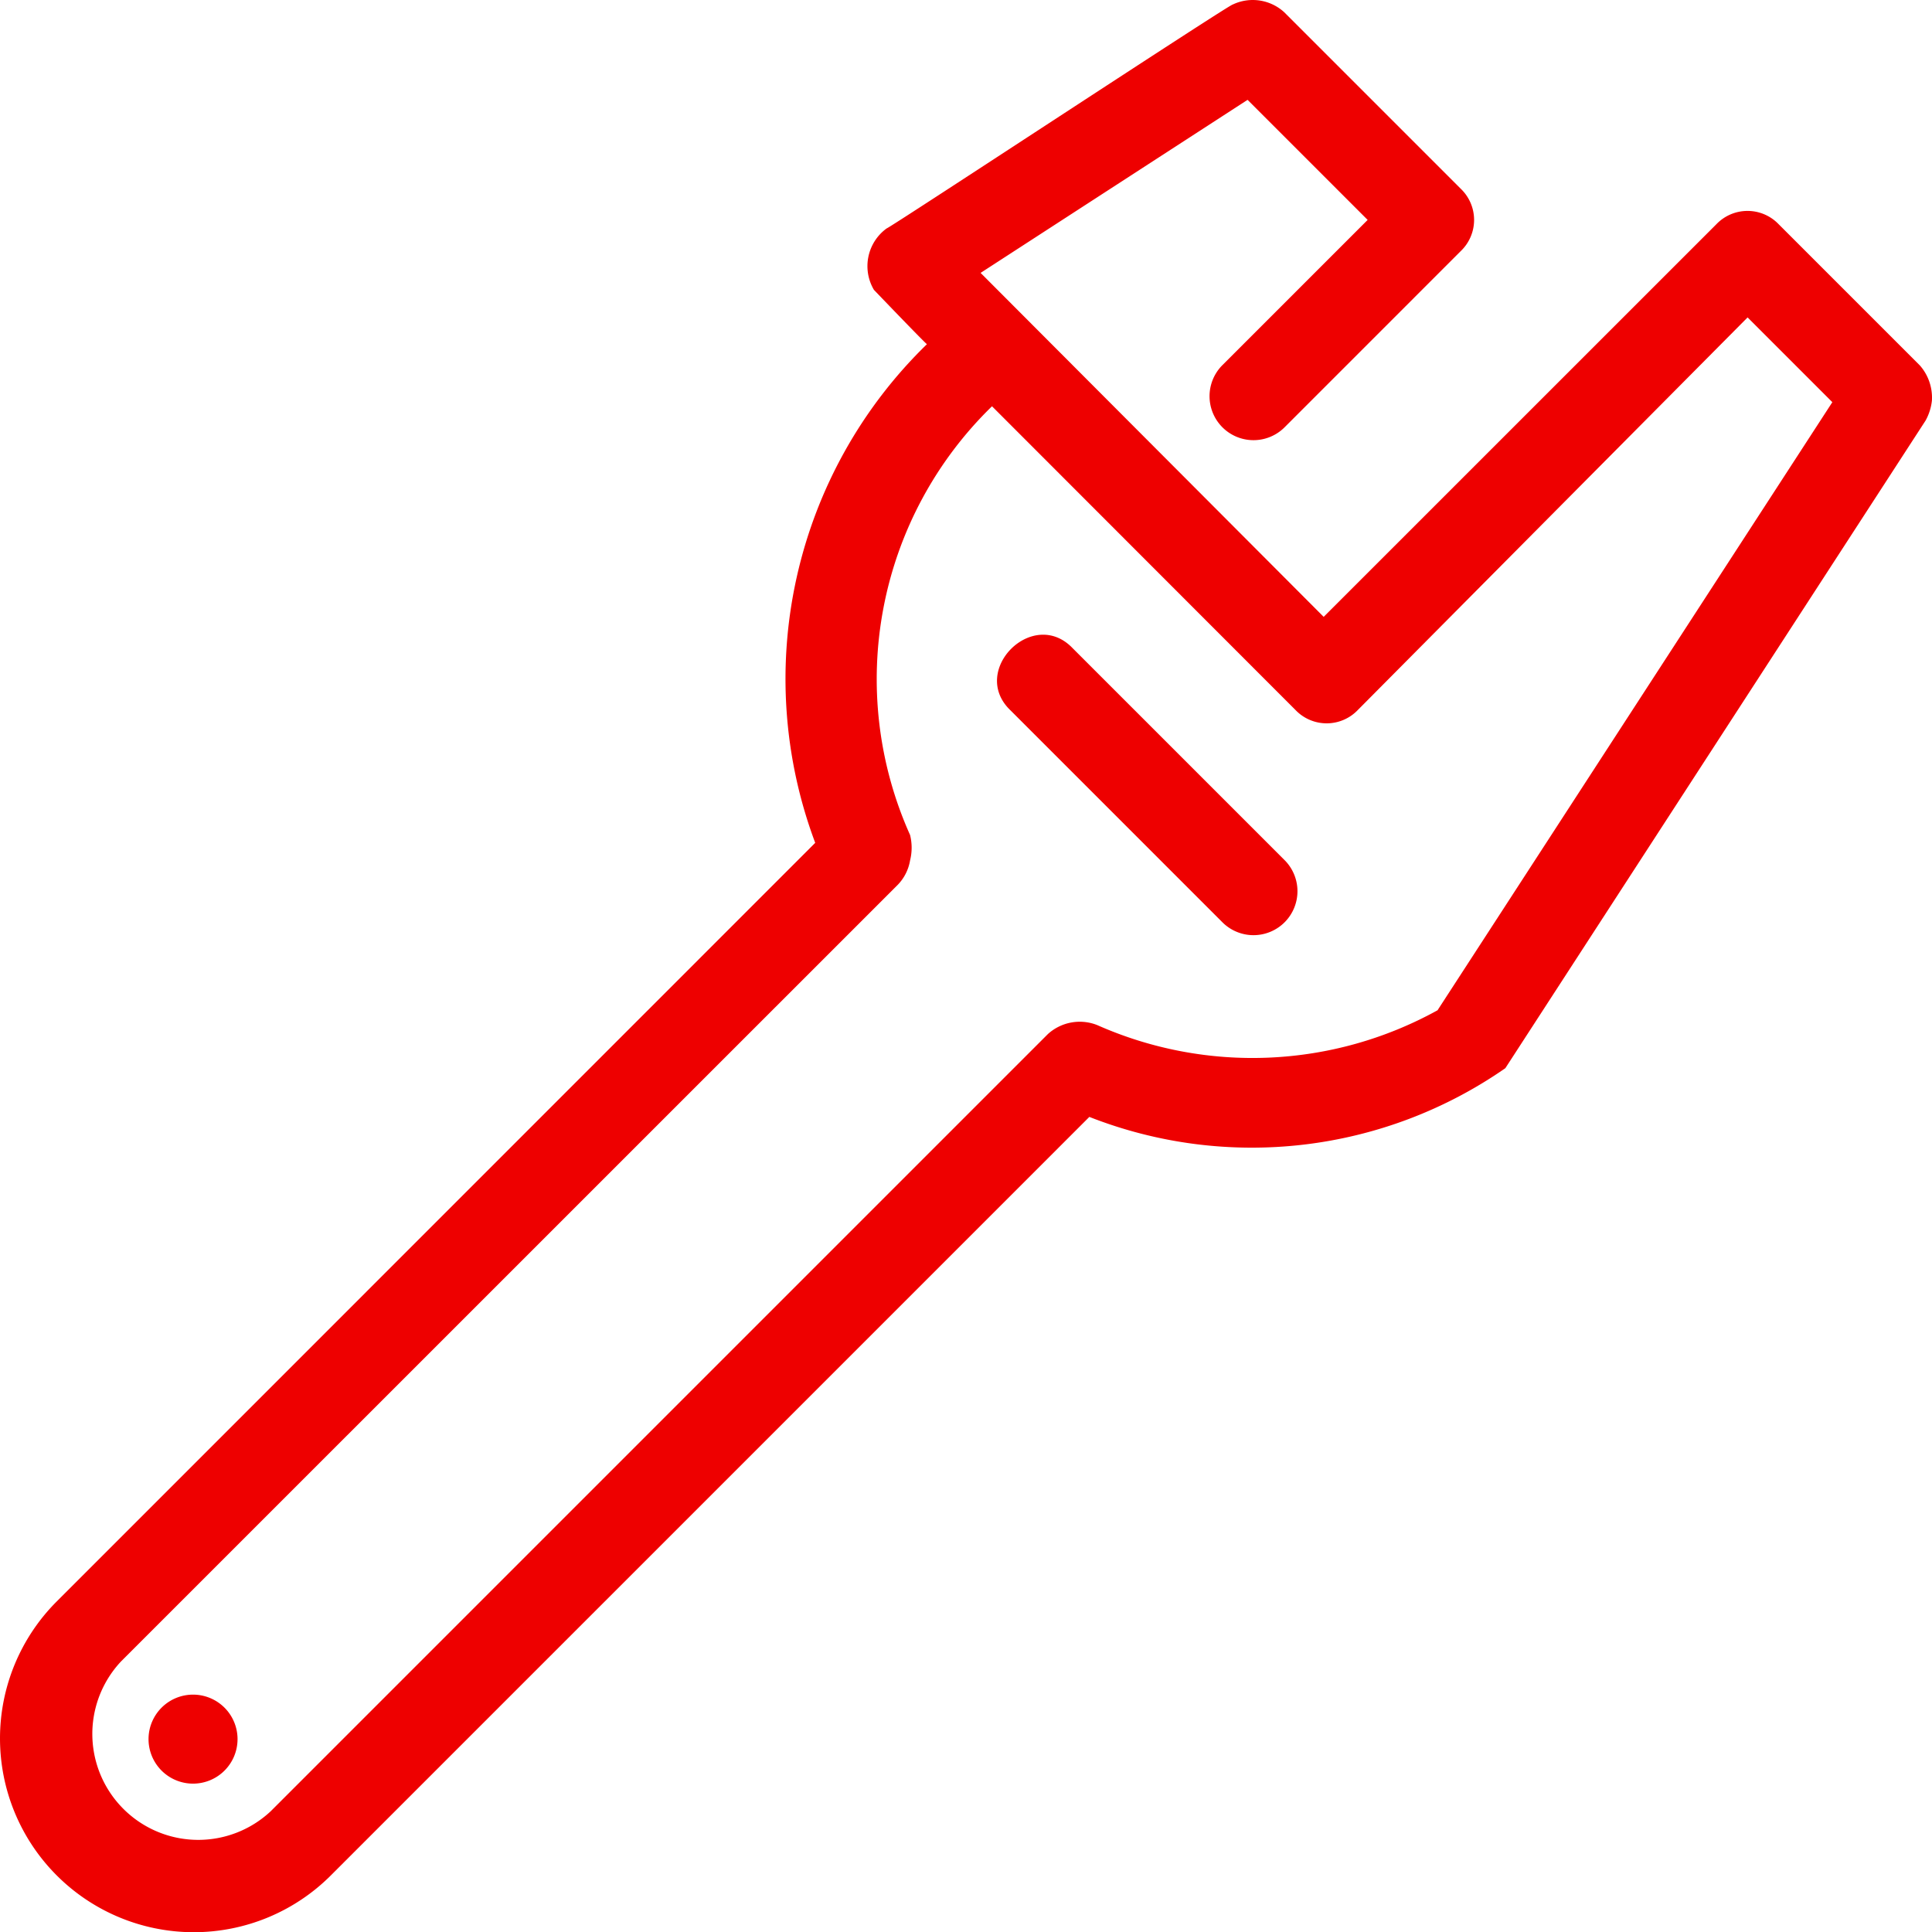
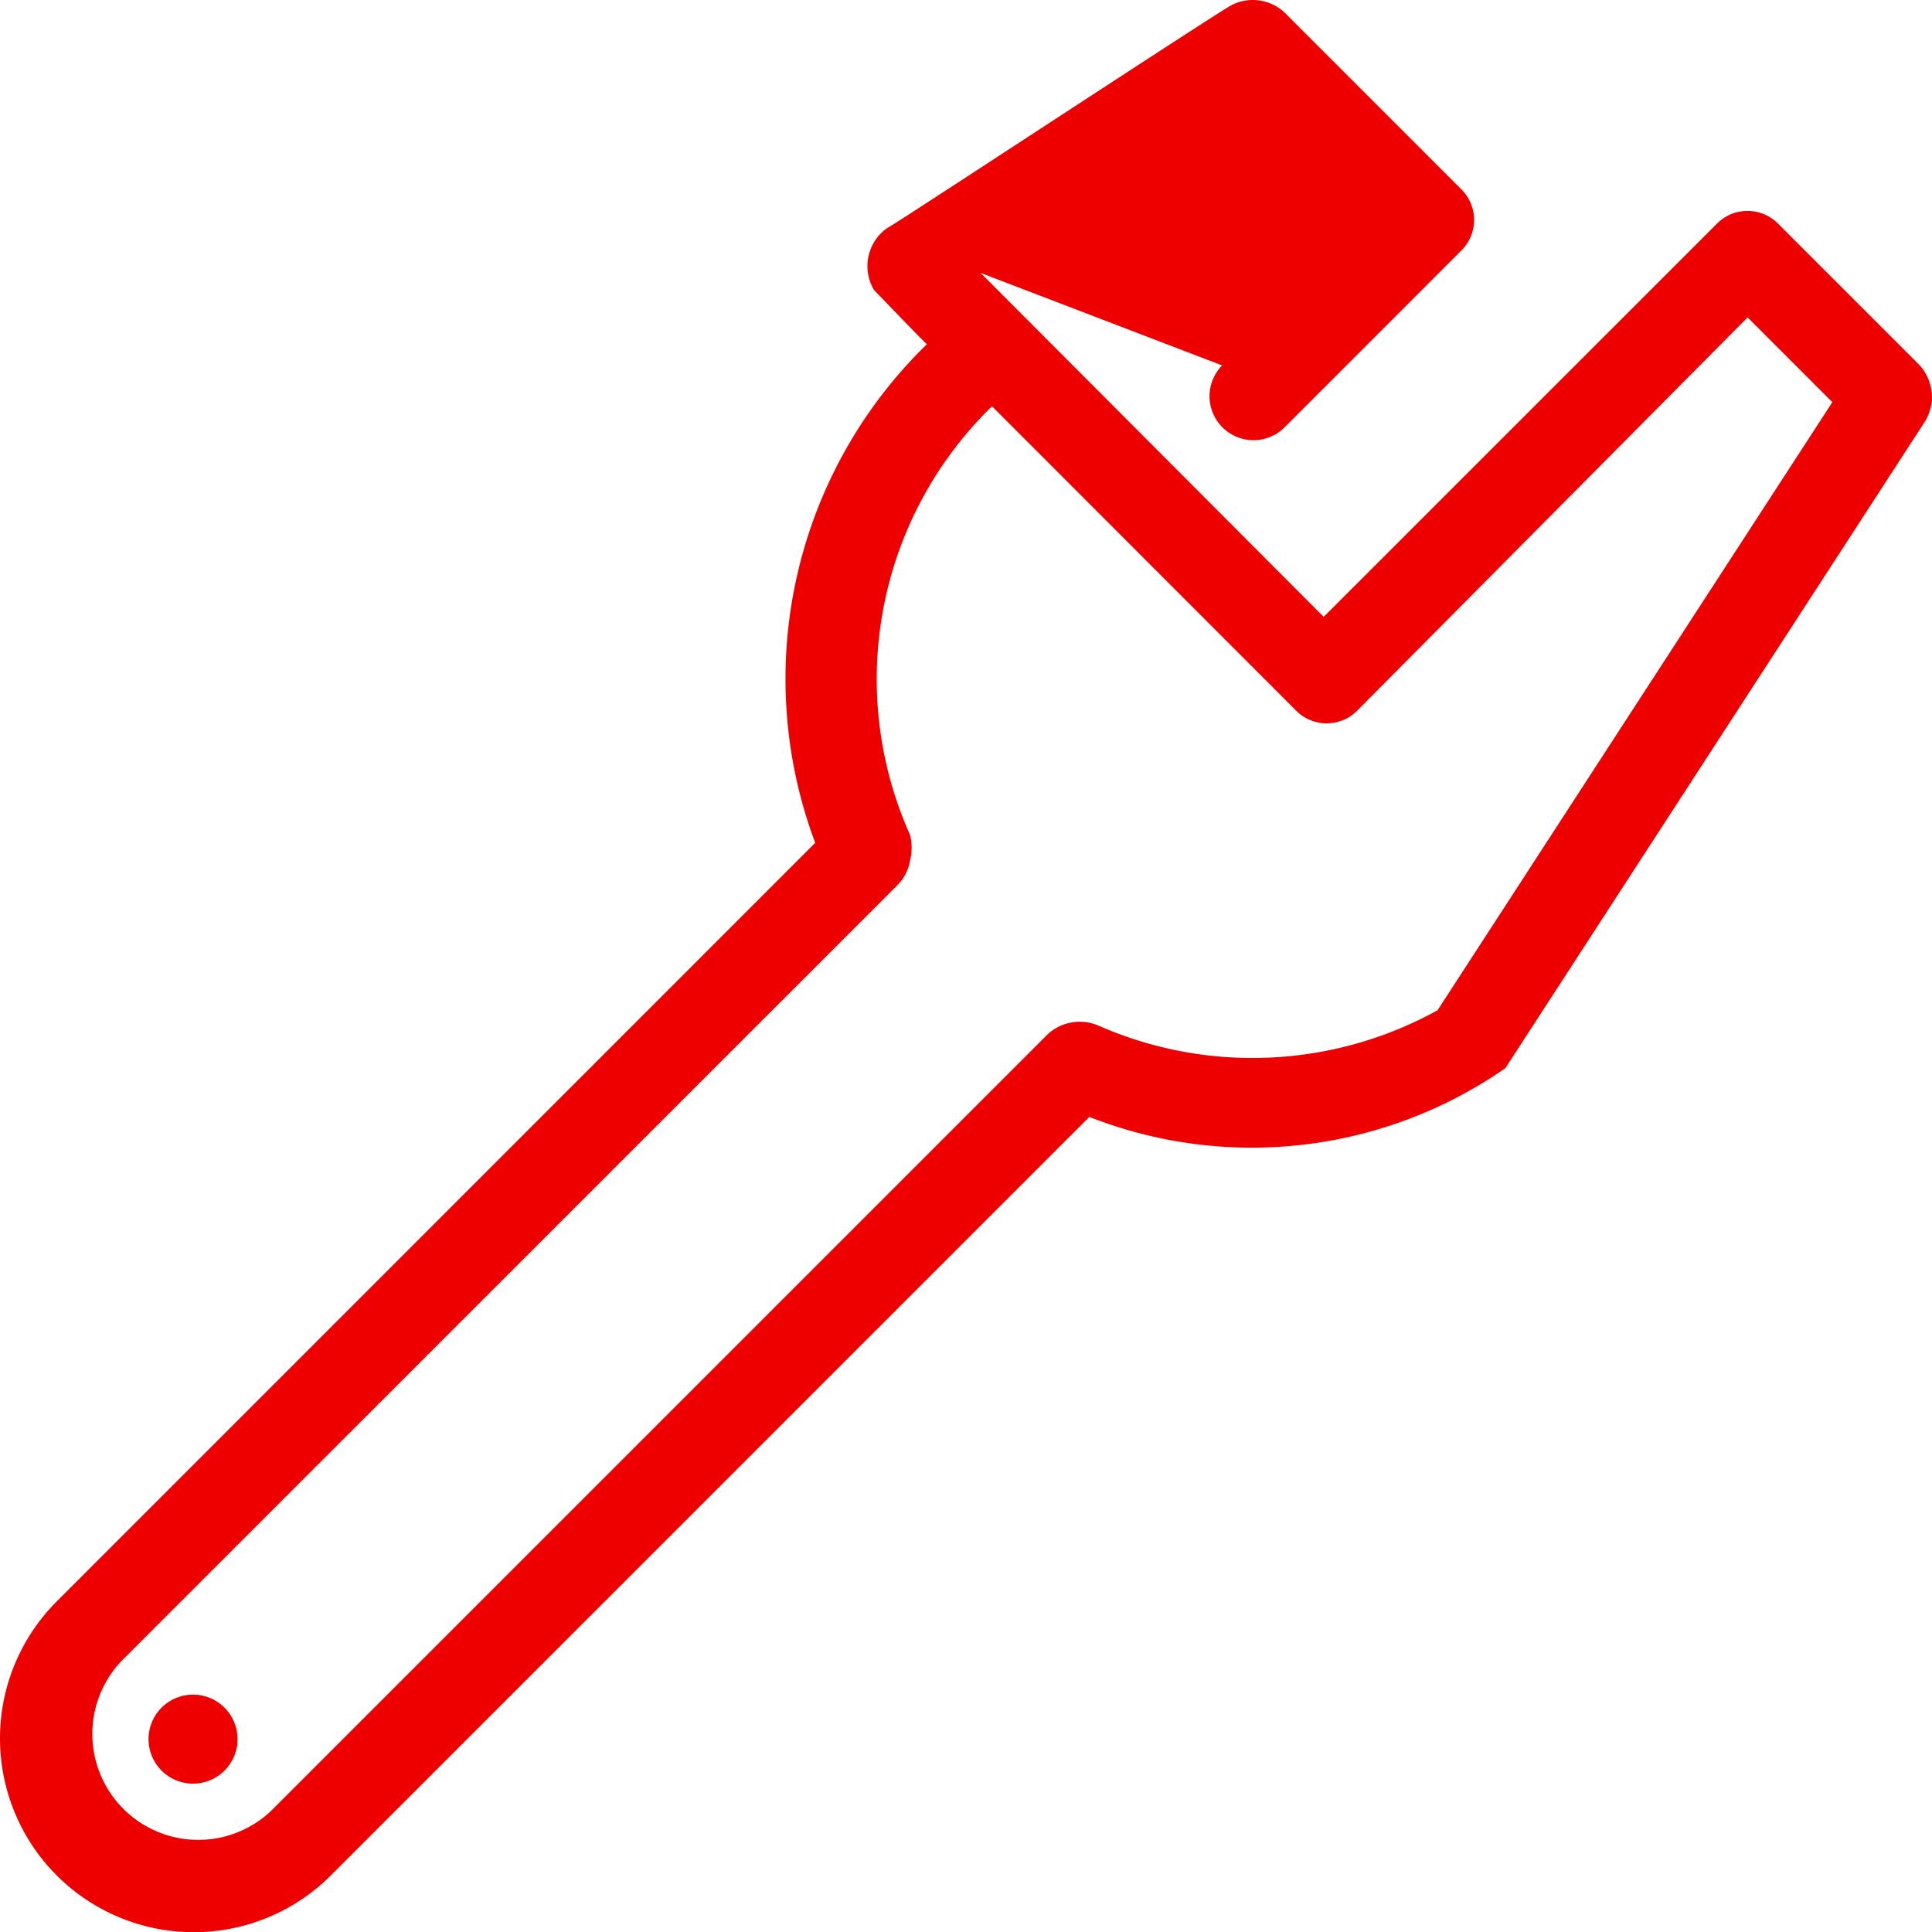
<svg xmlns="http://www.w3.org/2000/svg" id="Wrench" width="63.993" height="64" viewBox="0 0 63.993 64">
-   <path id="Path_1557" data-name="Path 1557" d="M20.87,13.811c-1.31-1.357-3.416.749-2.059,2.059l7.018,7.018a1.456,1.456,0,1,0,2.059-2.059Z" transform="translate(14.651 7.651)" fill="#e00" />
-   <path id="Path_1558" data-name="Path 1558" d="M68.247,17.636a1.614,1.614,0,0,0-.4-1.146l-4.679-4.679a1.427,1.427,0,0,0-2.059,0L48.1,24.818,36.736,13.425l8.843-5.732,3.977,3.977L44.736,16.49a1.456,1.456,0,0,0,2.059,2.059L52.643,12.7a1.427,1.427,0,0,0,0-2.059L46.795,4.793a1.544,1.544,0,0,0-1.708-.257c-.117,0-11.346,7.392-11.463,7.416a1.544,1.544,0,0,0-.421,2.035s1.614,1.684,1.755,1.8a15.463,15.463,0,0,0-3.7,16.516L6.136,57.429a6.418,6.418,0,0,0,9.077,9.077L40.338,41.381a14.715,14.715,0,0,0,13.779-1.614L68.037,18.315a1.754,1.754,0,0,0,.211-.678ZM40.6,38.34a1.567,1.567,0,0,0-1.638.3L13.225,64.377a3.509,3.509,0,0,1-4.96-4.96L34,33.685a1.521,1.521,0,0,0,.4-.8,1.731,1.731,0,0,0,0-.842,12.609,12.609,0,0,1,2.714-14.2L47.169,27.906a1.427,1.427,0,0,0,2.059,0L62.141,14.9l2.807,2.807L51.871,37.849A12.68,12.68,0,0,1,40.6,38.34Z" transform="translate(-4.256 -4.386)" fill="#e00" />
+   <path id="Path_1558" data-name="Path 1558" d="M68.247,17.636a1.614,1.614,0,0,0-.4-1.146l-4.679-4.679a1.427,1.427,0,0,0-2.059,0L48.1,24.818,36.736,13.425L44.736,16.49a1.456,1.456,0,0,0,2.059,2.059L52.643,12.7a1.427,1.427,0,0,0,0-2.059L46.795,4.793a1.544,1.544,0,0,0-1.708-.257c-.117,0-11.346,7.392-11.463,7.416a1.544,1.544,0,0,0-.421,2.035s1.614,1.684,1.755,1.8a15.463,15.463,0,0,0-3.7,16.516L6.136,57.429a6.418,6.418,0,0,0,9.077,9.077L40.338,41.381a14.715,14.715,0,0,0,13.779-1.614L68.037,18.315a1.754,1.754,0,0,0,.211-.678ZM40.6,38.34a1.567,1.567,0,0,0-1.638.3L13.225,64.377a3.509,3.509,0,0,1-4.96-4.96L34,33.685a1.521,1.521,0,0,0,.4-.8,1.731,1.731,0,0,0,0-.842,12.609,12.609,0,0,1,2.714-14.2L47.169,27.906a1.427,1.427,0,0,0,2.059,0L62.141,14.9l2.807,2.807L51.871,37.849A12.68,12.68,0,0,1,40.6,38.34Z" transform="translate(-4.256 -4.386)" fill="#e00" />
  <path id="Path_1559" data-name="Path 1559" d="M7.857,28.38a1.474,1.474,0,1,0,1.45,1.474,1.474,1.474,0,0,0-1.45-1.474Z" transform="translate(-1.439 27.751)" fill="#e00" />
</svg>